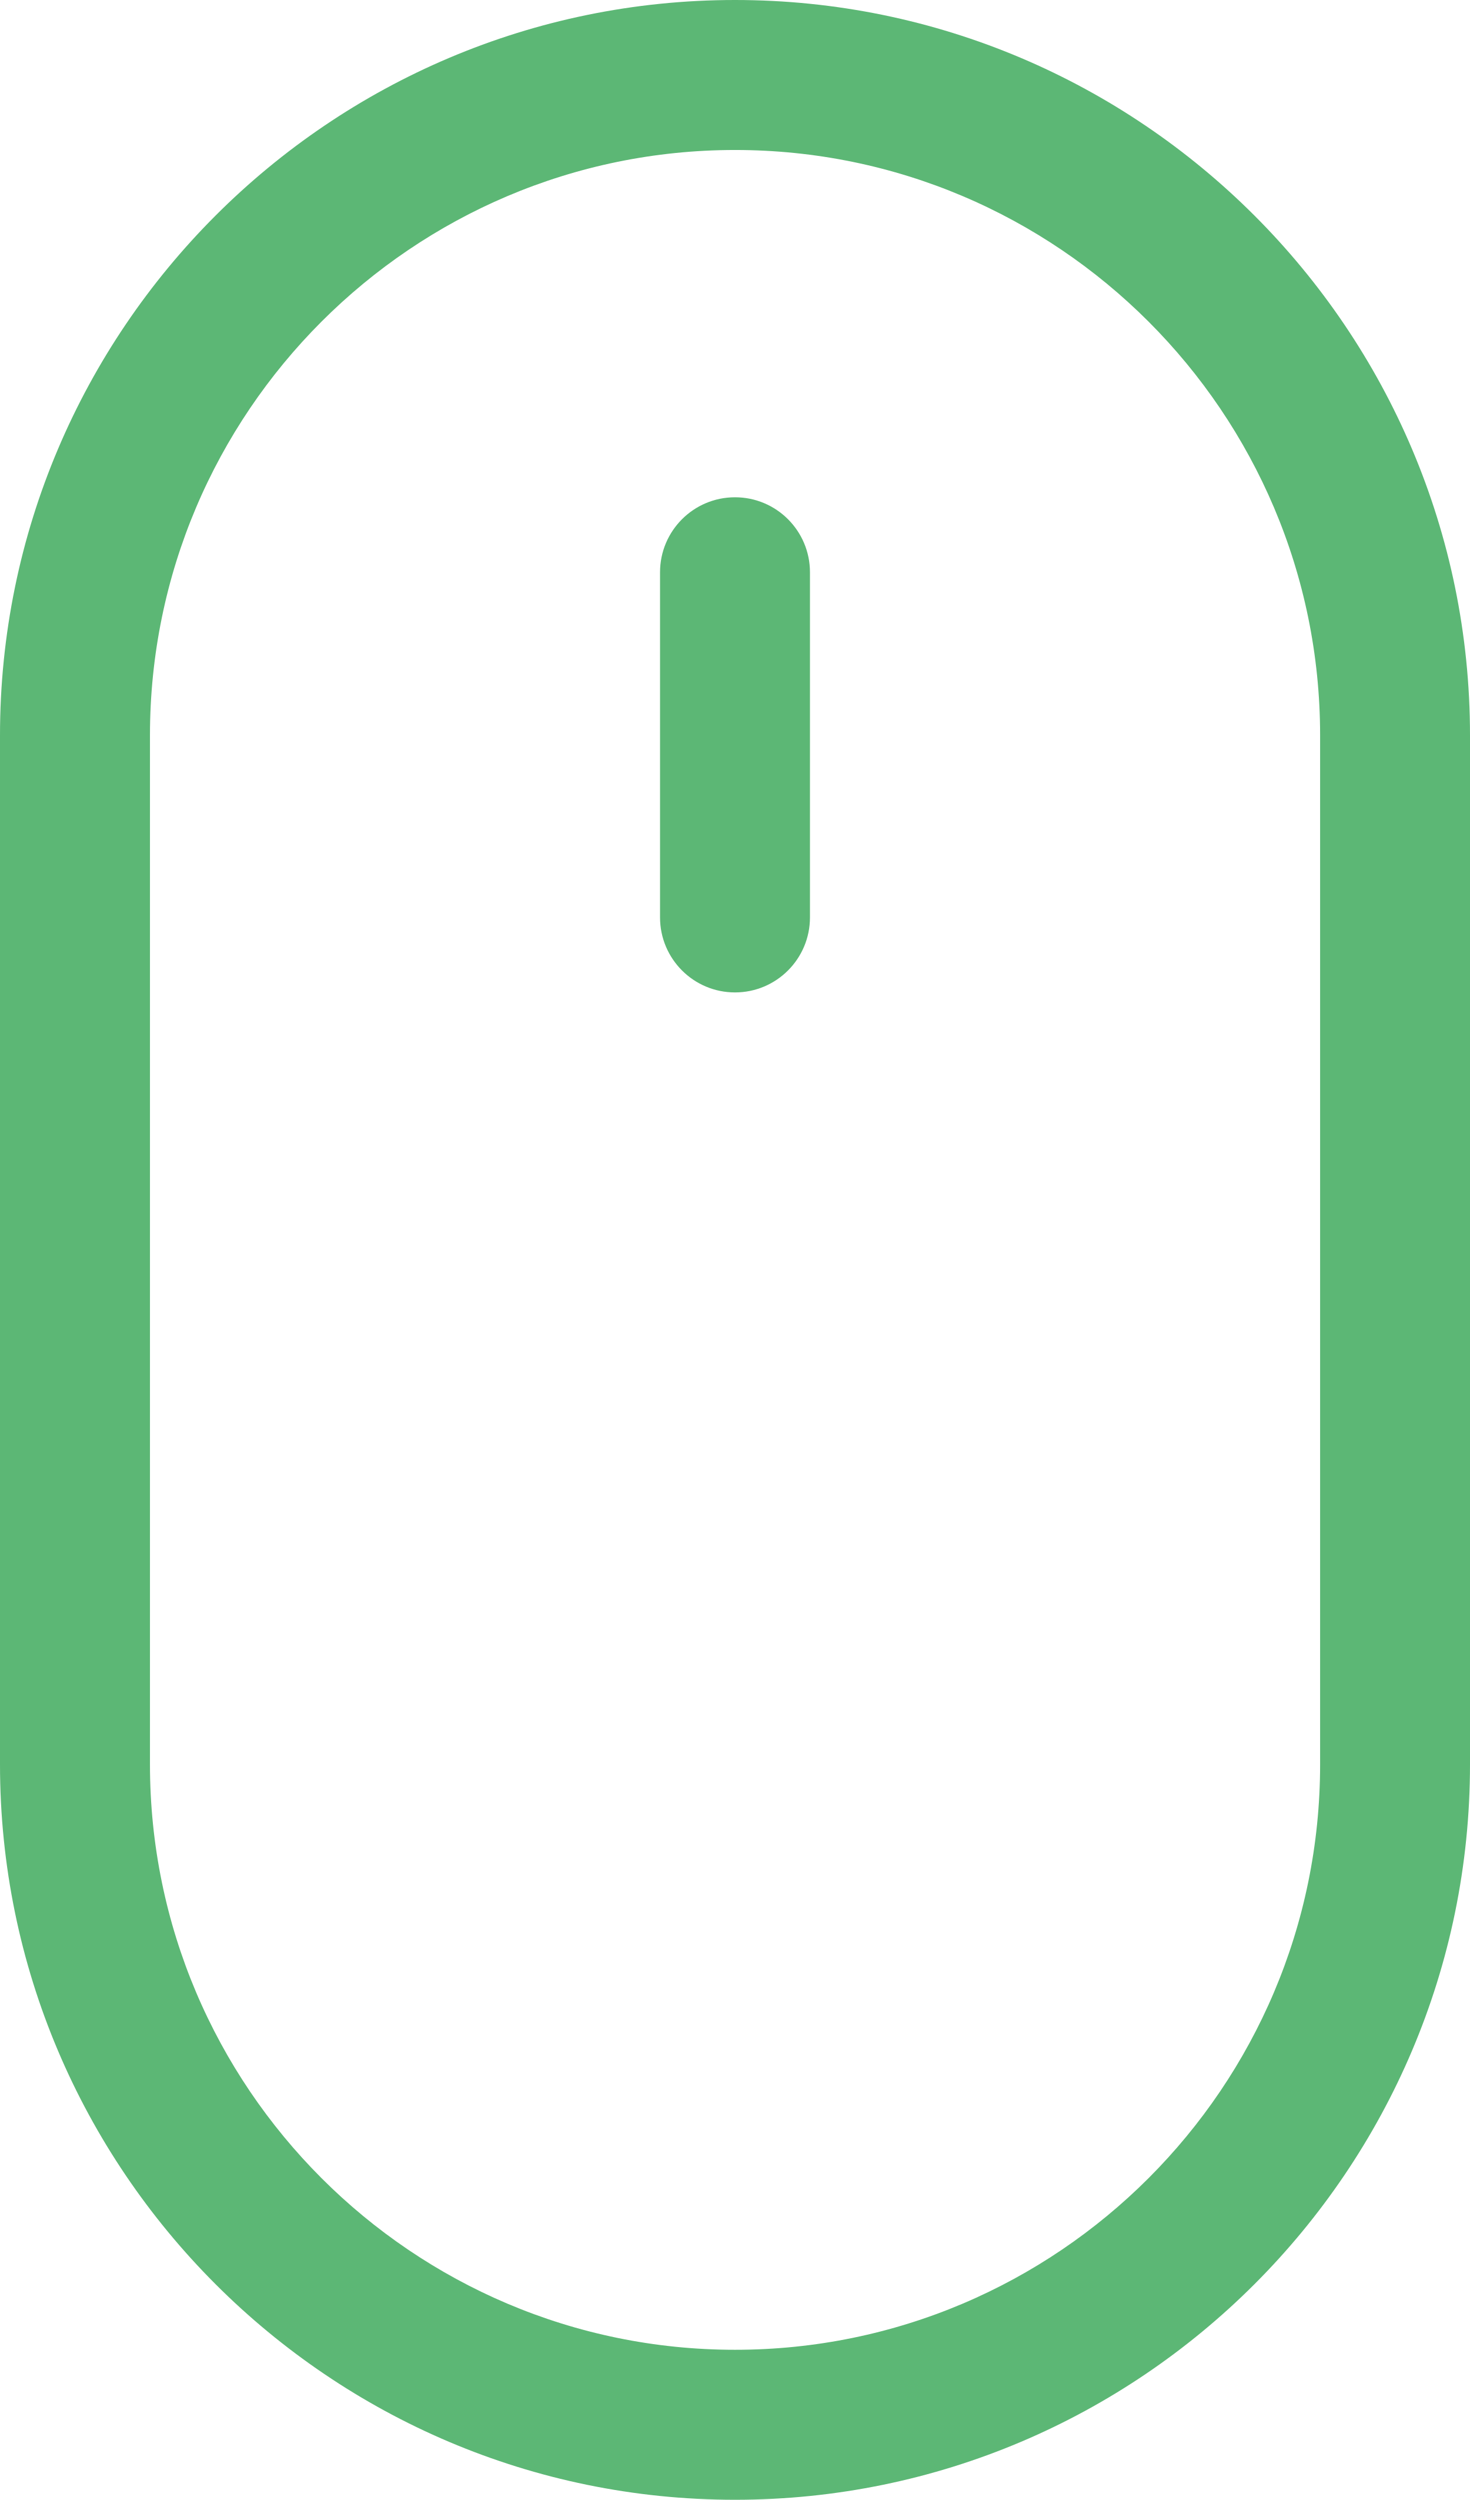
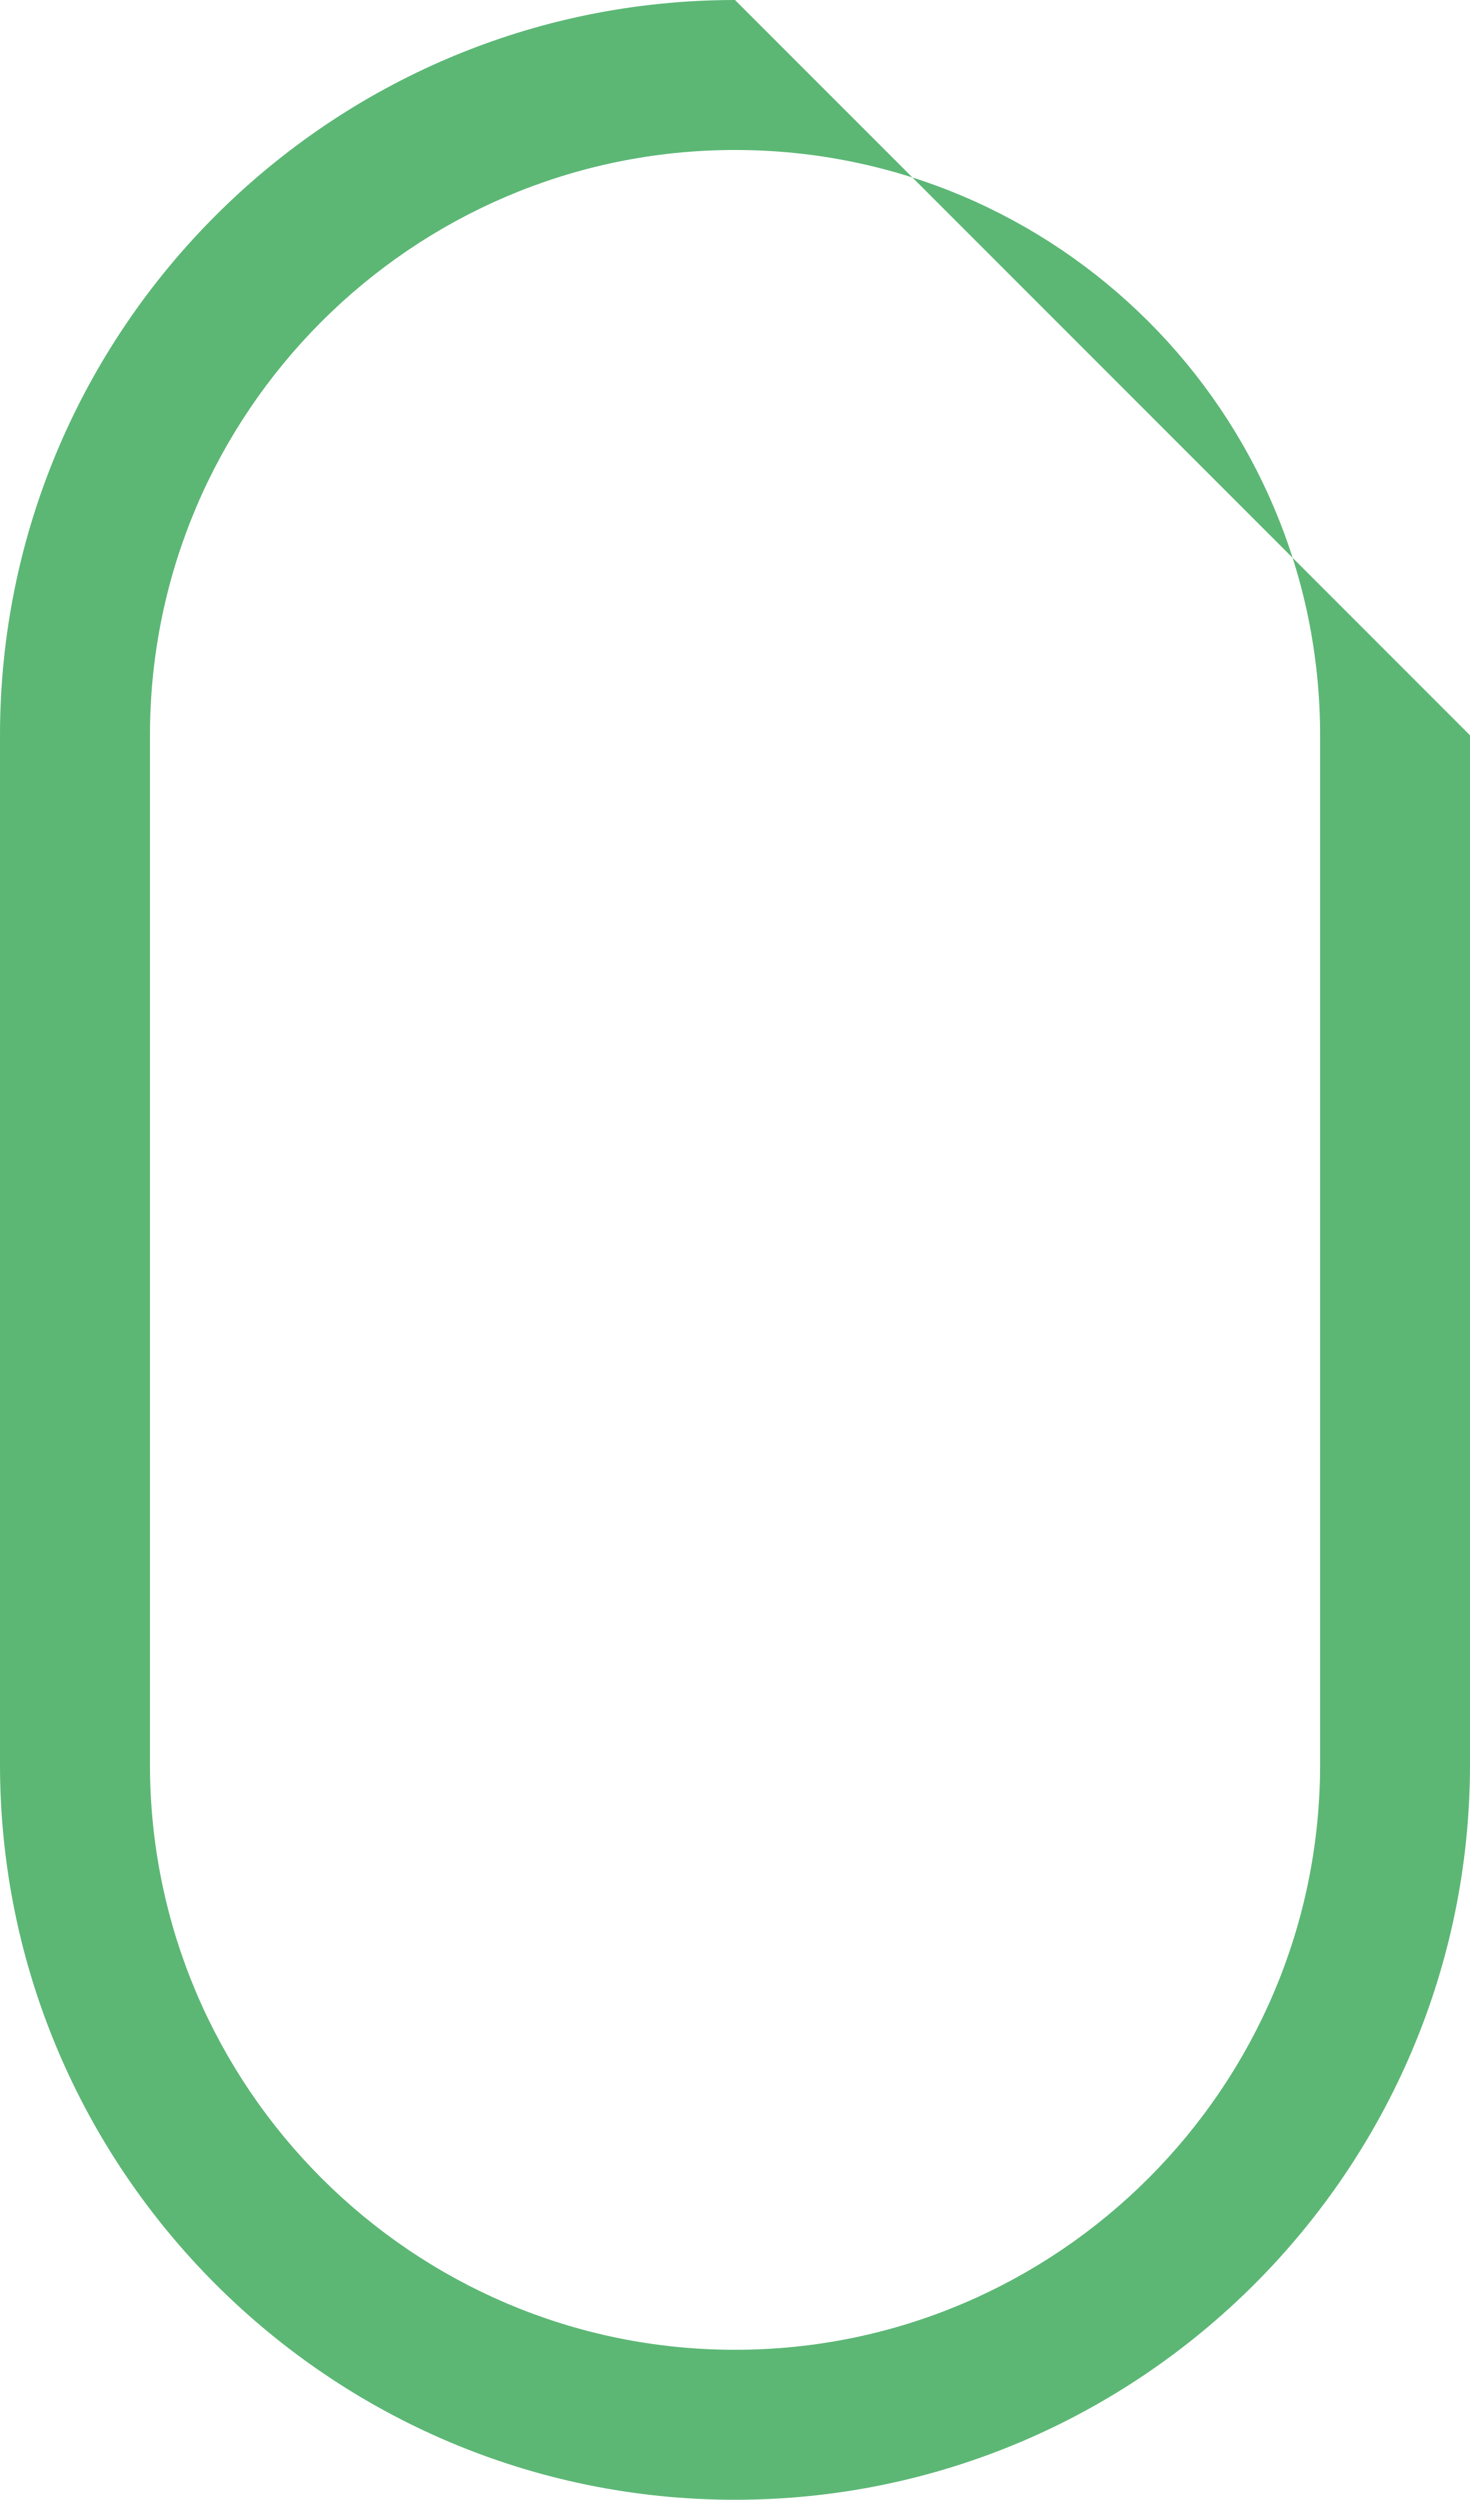
<svg xmlns="http://www.w3.org/2000/svg" id="Слой_1" x="0px" y="0px" viewBox="0 0 401.6 682.67" style="enable-background:new 0 0 401.6 682.67;" xml:space="preserve">
  <style type="text/css"> .st0{fill:#5CB775;} </style>
  <g>
-     <path class="st0" d="M200.8,0C90.08,0,0,90.08,0,200.8v281.06 c0,110.72,90.08,200.8,200.8,200.8s200.8-90.08,200.8-200.8V200.8 C401.6,90.08,311.53,0,200.8,0z M360.65,481.86 c0,88.14-71.71,159.84-159.84,159.84S40.97,569.99,40.97,481.86V200.8 c0-88.14,71.71-159.84,159.84-159.84c88.14,0,159.84,71.71,159.84,159.84 V481.86z" />
-     <path class="st0" d="M200.8,135.8c-11.31,0-20.48,9.17-20.48,20.48v94.26 c0,11.31,9.17,20.48,20.48,20.48s20.48-9.17,20.48-20.48v-94.26 C221.28,144.97,212.11,135.8,200.8,135.8z" />
+     <path class="st0" d="M200.8,0C90.08,0,0,90.08,0,200.8v281.06 c0,110.72,90.08,200.8,200.8,200.8s200.8-90.08,200.8-200.8V200.8 z M360.65,481.86 c0,88.14-71.71,159.84-159.84,159.84S40.97,569.99,40.97,481.86V200.8 c0-88.14,71.71-159.84,159.84-159.84c88.14,0,159.84,71.71,159.84,159.84 V481.86z" />
  </g>
</svg>